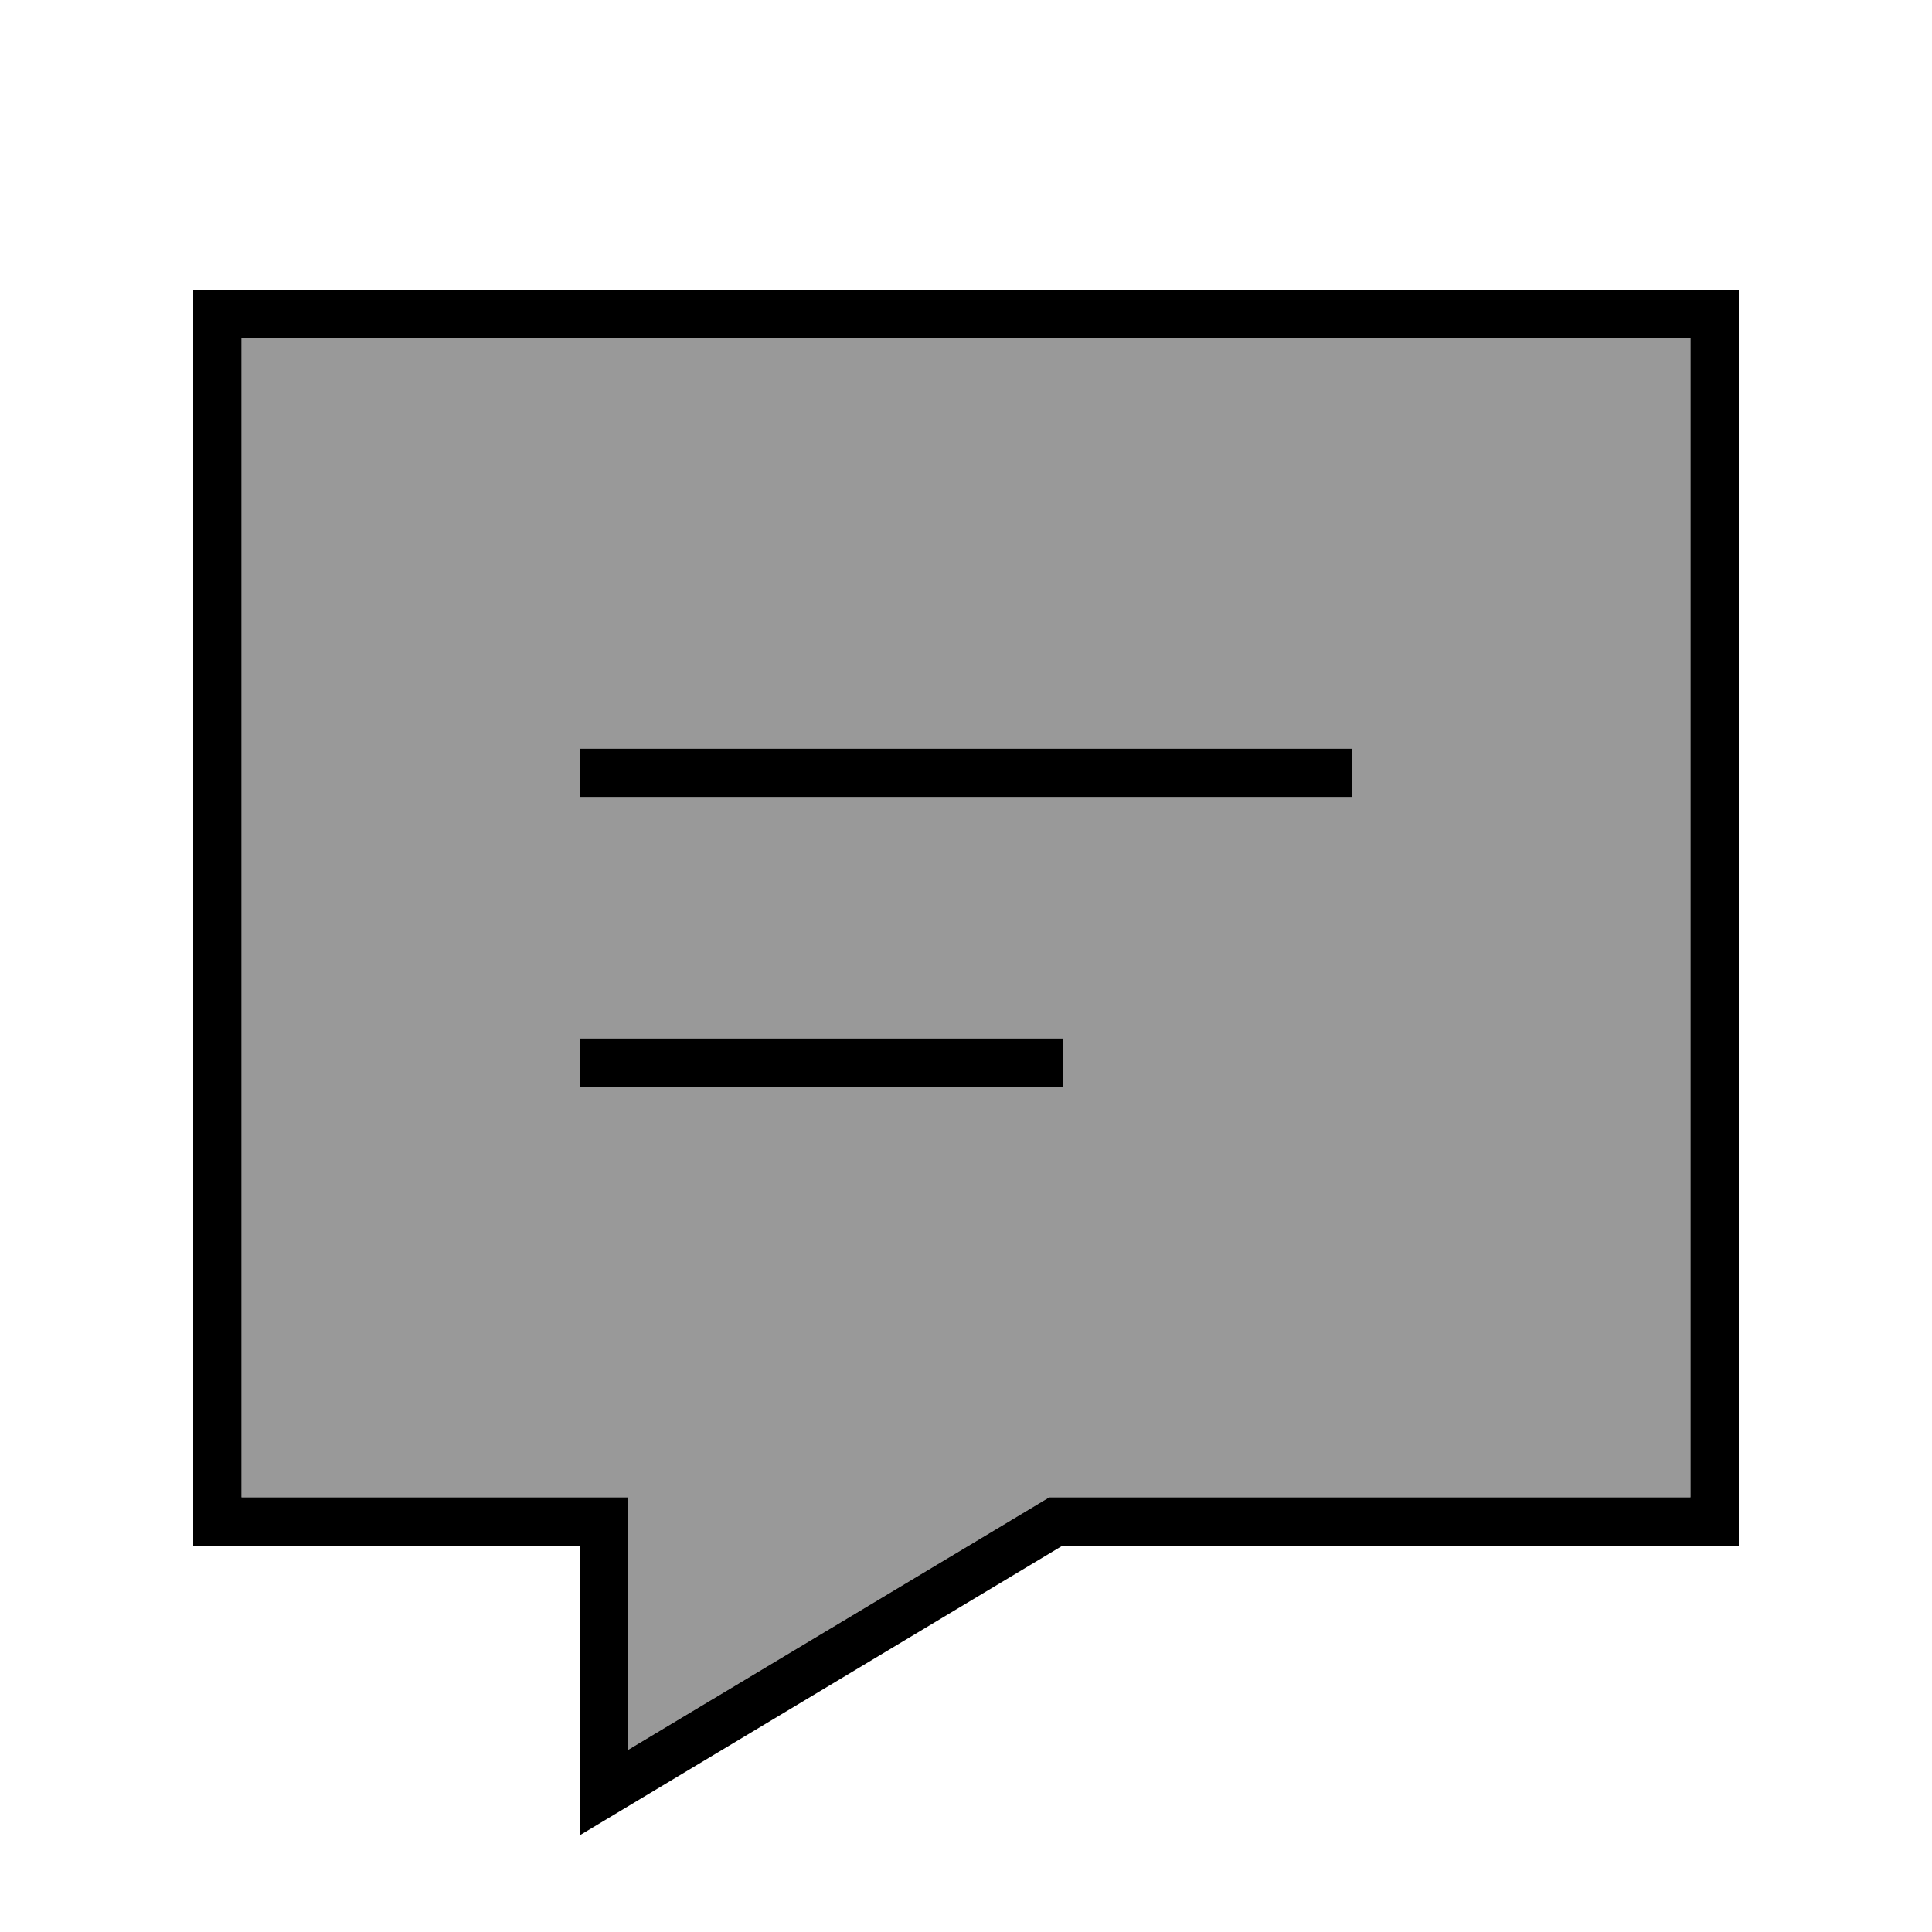
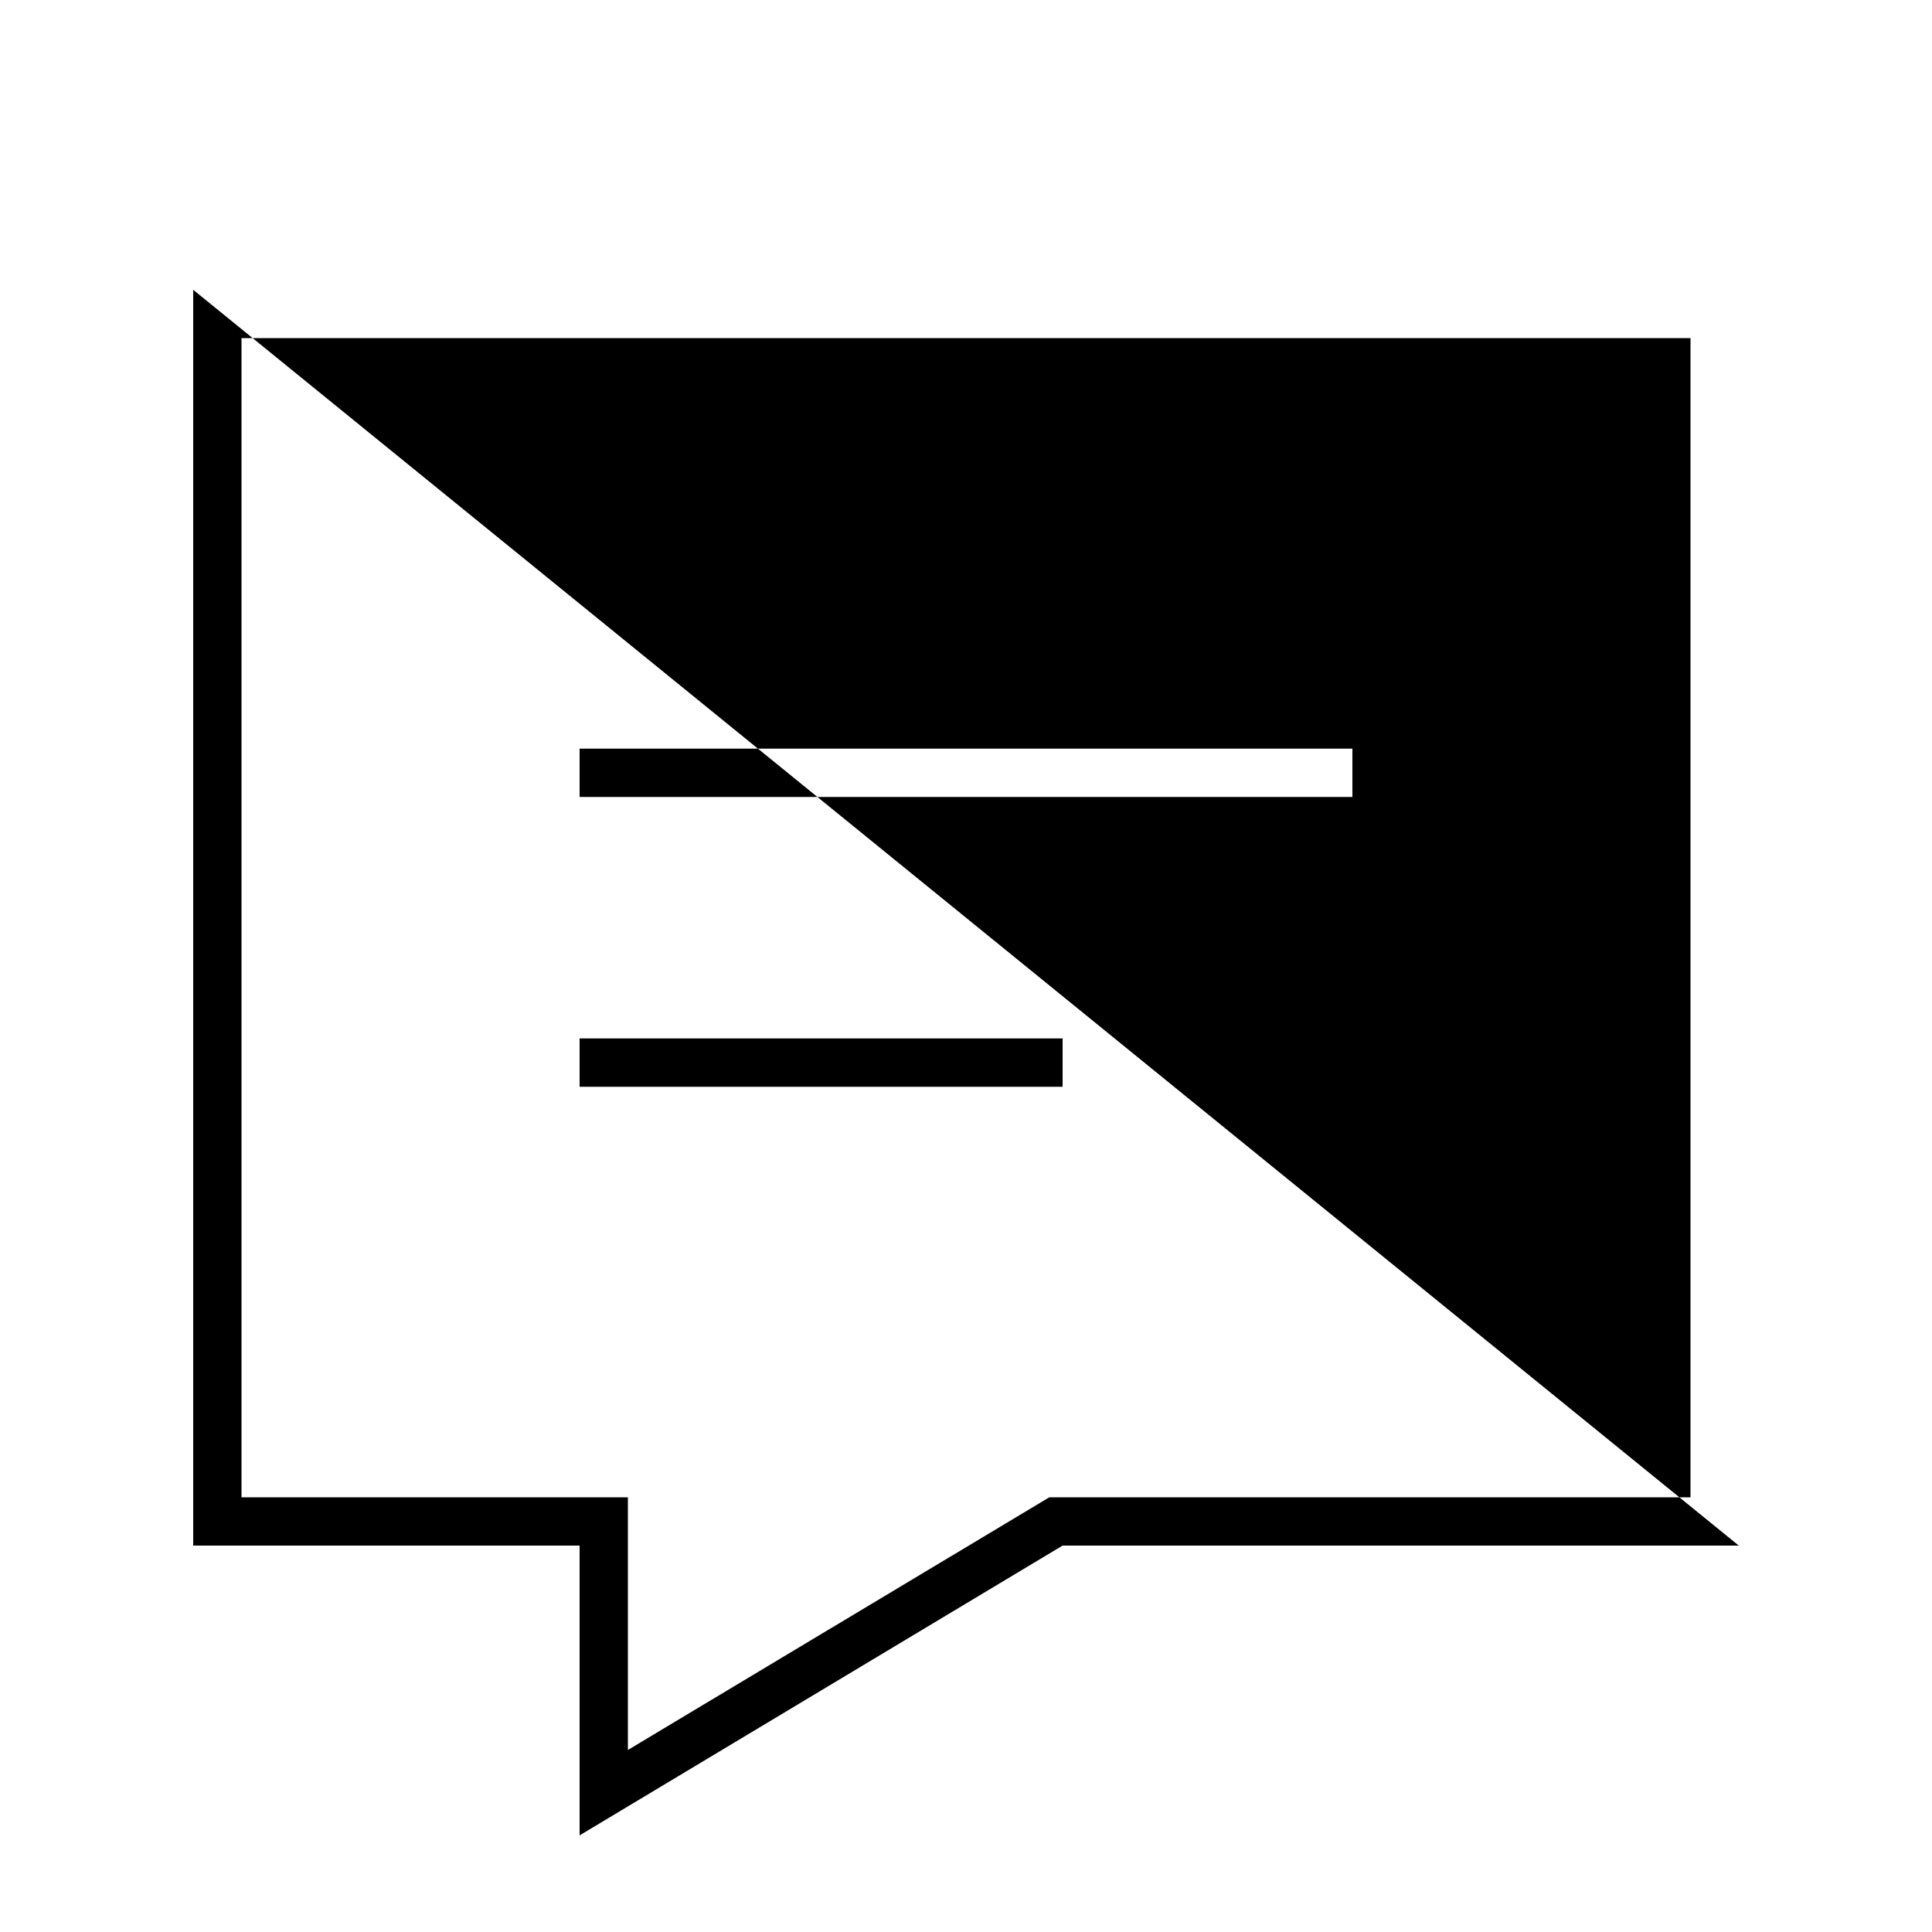
<svg xmlns="http://www.w3.org/2000/svg" viewBox="0 0 640 640">
-   <path opacity=".4" fill="currentColor" d="M80 112L80 496L208 496L208 579.7L347.6 496L560 496L560 112L80 112zM192 248L448 248L448 264L192 264L192 248zM192 344L352 344L352 360L192 360L192 344z" />
-   <path fill="currentColor" d="M576 512L352 512L192 608L192 512L64 512L64 96L576 96L576 512zM347.6 496L560 496L560 112L80 112L80 496L208 496L208 579.7L347.6 496zM200 248L448 248L448 264L192 264L192 248L200 248zM200 344L352 344L352 360L192 360L192 344L200 344z" />
+   <path fill="currentColor" d="M576 512L352 512L192 608L192 512L64 512L64 96L576 512zM347.6 496L560 496L560 112L80 112L80 496L208 496L208 579.7L347.6 496zM200 248L448 248L448 264L192 264L192 248L200 248zM200 344L352 344L352 360L192 360L192 344L200 344z" />
</svg>